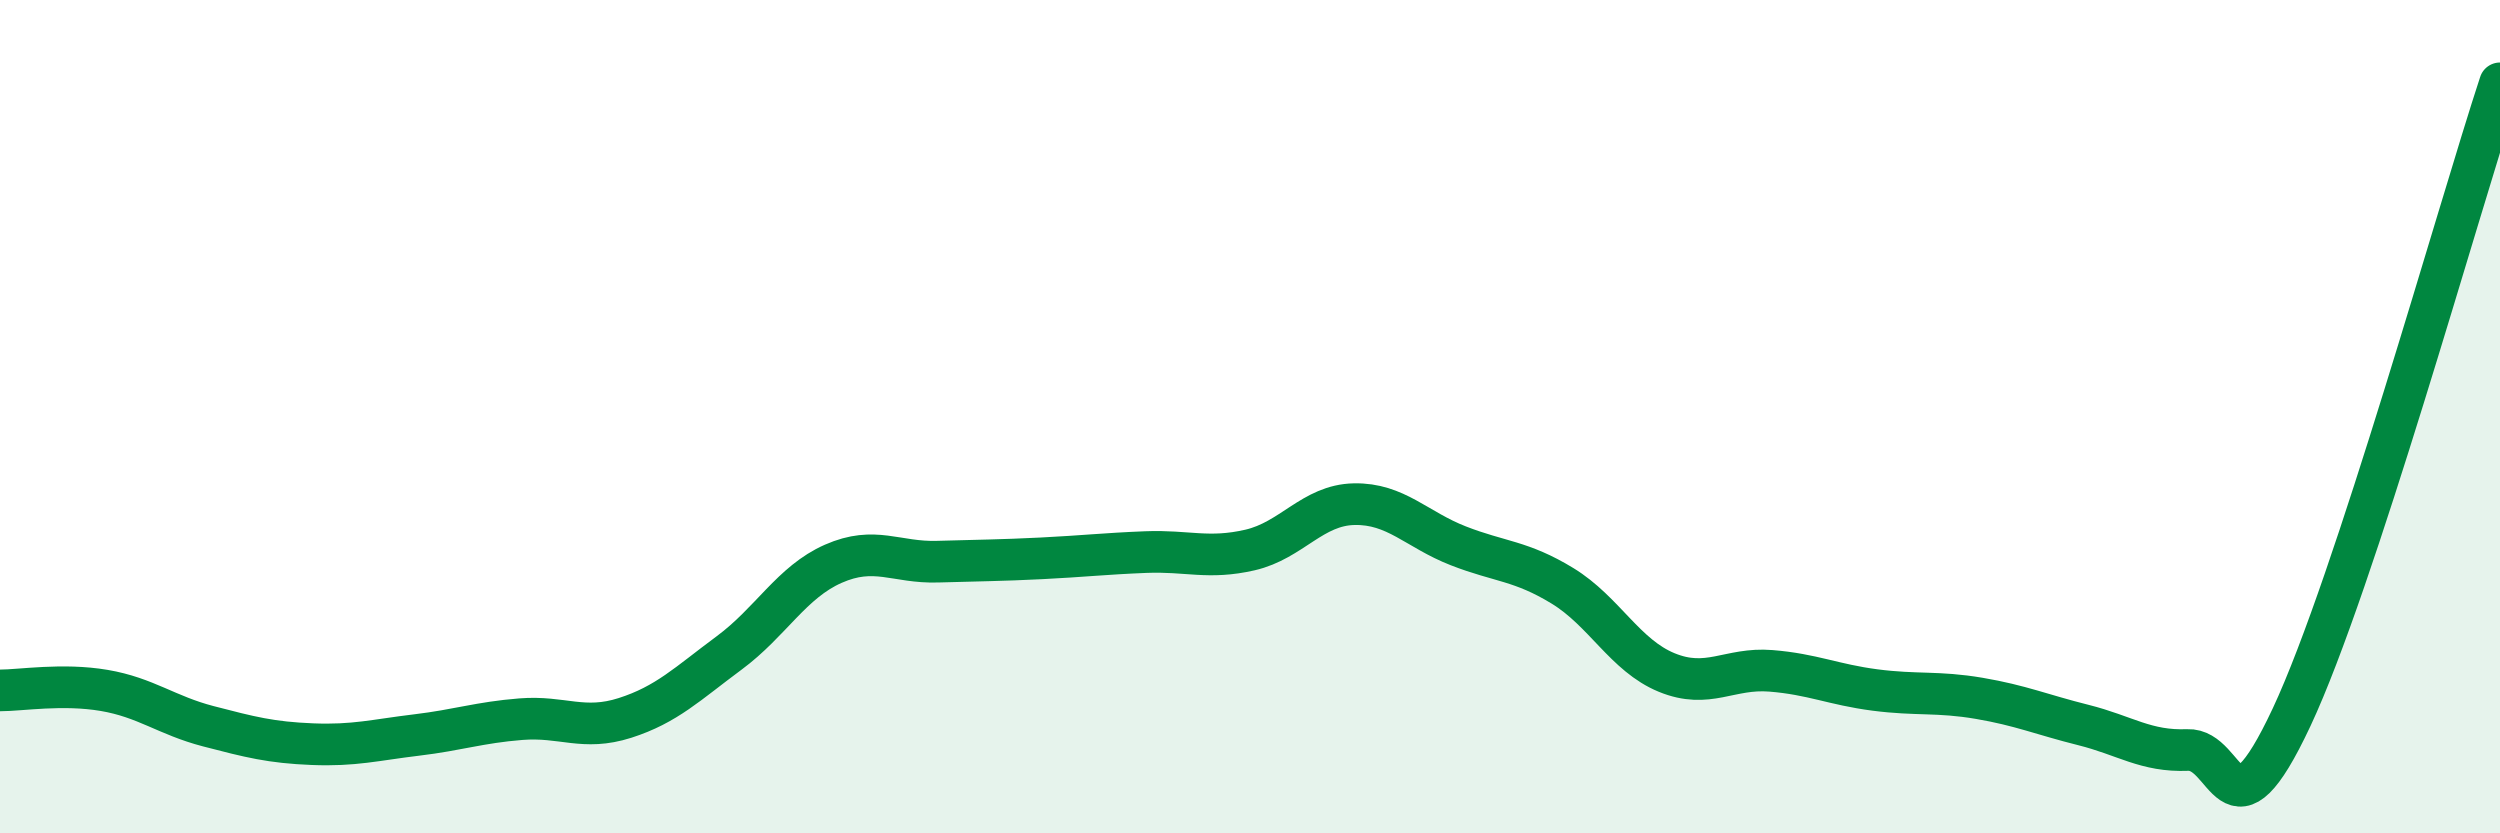
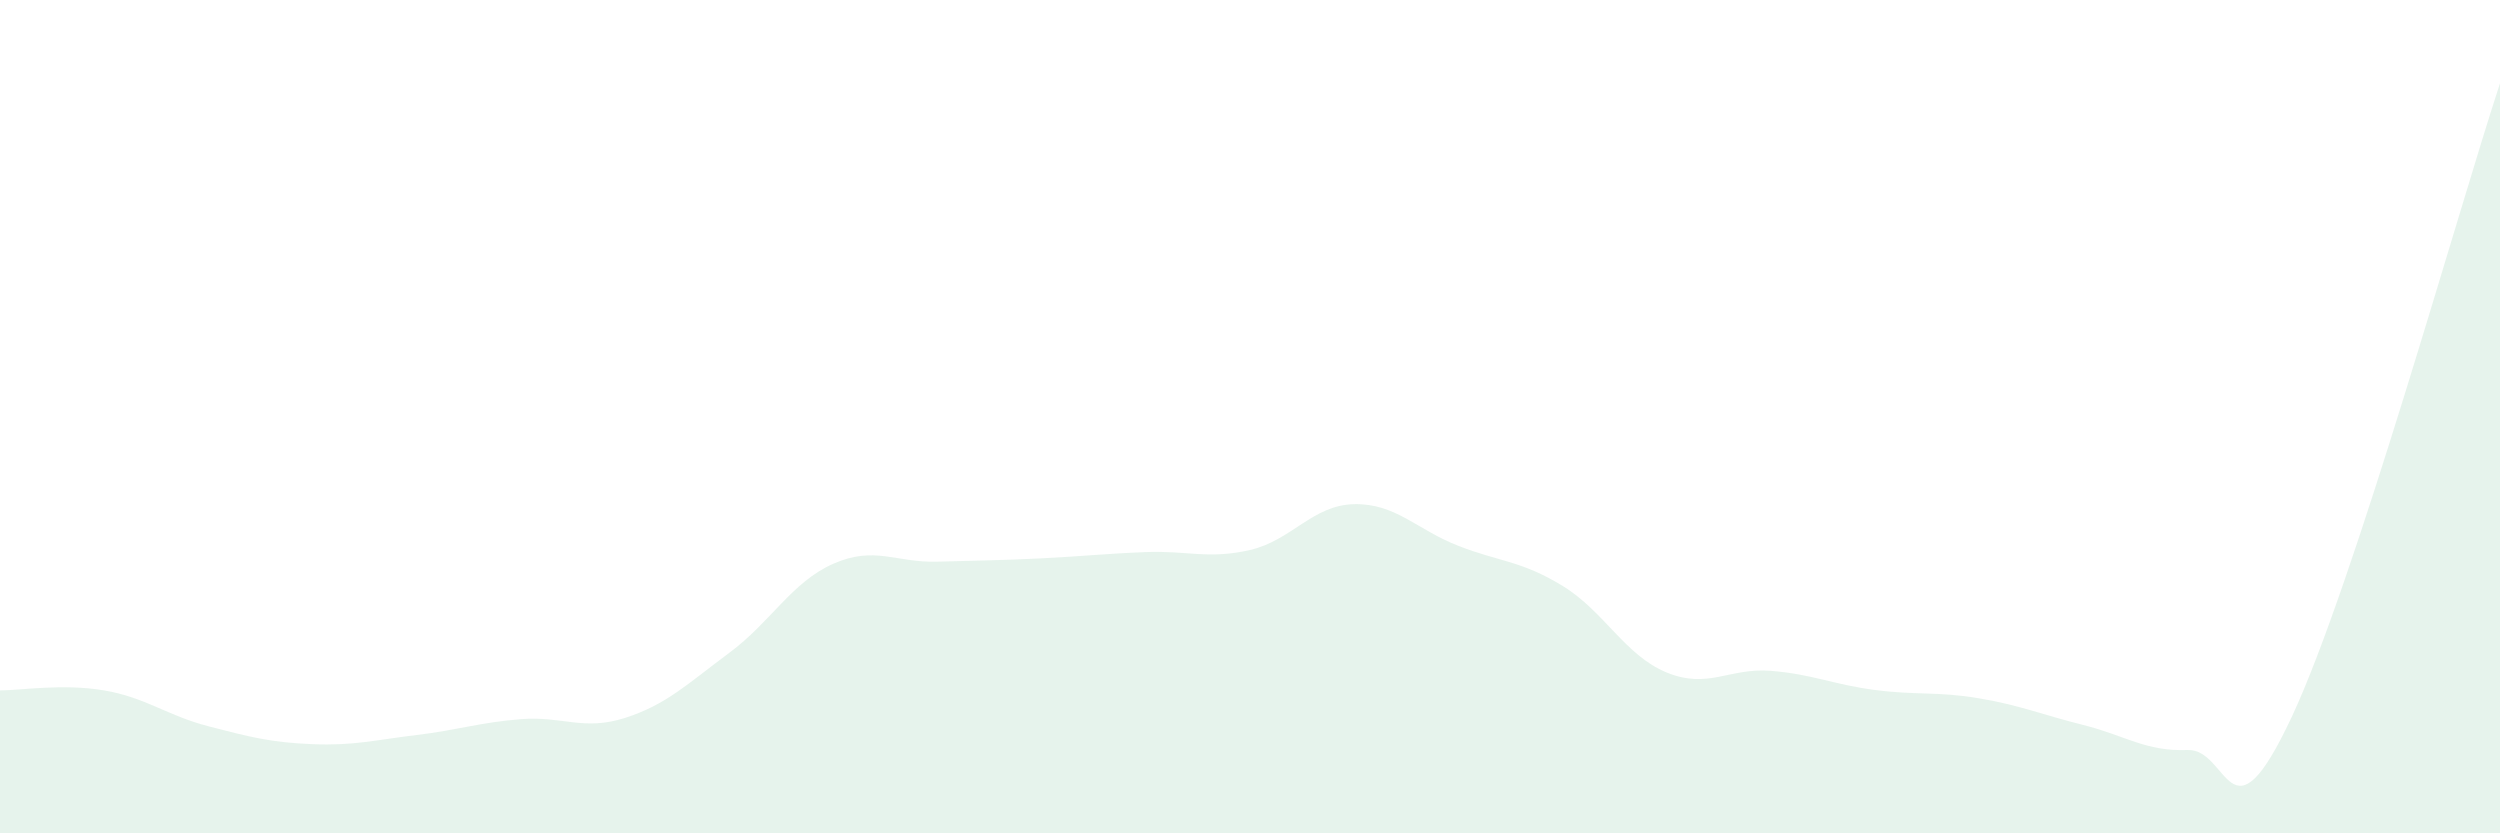
<svg xmlns="http://www.w3.org/2000/svg" width="60" height="20" viewBox="0 0 60 20">
  <path d="M 0,16.57 C 0.5,16.57 1.5,16.4 2.5,16.57 C 3.5,16.74 4,17.17 5,17.43 C 6,17.69 6.5,17.82 7.5,17.86 C 8.5,17.9 9,17.76 10,17.64 C 11,17.52 11.5,17.34 12.5,17.26 C 13.5,17.18 14,17.55 15,17.23 C 16,16.91 16.5,16.41 17.5,15.67 C 18.5,14.93 19,13.97 20,13.53 C 21,13.09 21.5,13.51 22.5,13.48 C 23.5,13.45 24,13.45 25,13.4 C 26,13.35 26.5,13.29 27.5,13.25 C 28.5,13.21 29,13.43 30,13.2 C 31,12.97 31.5,12.12 32.5,12.1 C 33.5,12.08 34,12.71 35,13.1 C 36,13.49 36.5,13.45 37.5,14.06 C 38.5,14.67 39,15.73 40,16.14 C 41,16.55 41.5,16.02 42.5,16.1 C 43.5,16.18 44,16.43 45,16.56 C 46,16.69 46.5,16.59 47.5,16.76 C 48.5,16.93 49,17.15 50,17.4 C 51,17.65 51.5,18.04 52.5,18 C 53.5,17.96 53.5,20.41 55,17.21 C 56.5,14.01 59,5.04 60,2L60 20L0 20Z" fill="#008740" opacity="0.1" stroke-linecap="round" stroke-linejoin="round" />
-   <path d="M 0,16.57 C 0.5,16.57 1.5,16.4 2.5,16.57 C 3.5,16.74 4,17.17 5,17.43 C 6,17.69 6.5,17.82 7.5,17.86 C 8.5,17.9 9,17.76 10,17.64 C 11,17.52 11.5,17.34 12.5,17.26 C 13.5,17.18 14,17.55 15,17.23 C 16,16.91 16.5,16.41 17.5,15.67 C 18.5,14.93 19,13.97 20,13.53 C 21,13.09 21.5,13.51 22.5,13.48 C 23.5,13.45 24,13.45 25,13.4 C 26,13.35 26.5,13.29 27.5,13.25 C 28.5,13.21 29,13.43 30,13.2 C 31,12.97 31.5,12.12 32.5,12.1 C 33.5,12.08 34,12.71 35,13.1 C 36,13.49 36.5,13.45 37.5,14.06 C 38.5,14.67 39,15.73 40,16.14 C 41,16.55 41.5,16.02 42.5,16.1 C 43.5,16.18 44,16.43 45,16.56 C 46,16.69 46.5,16.59 47.5,16.76 C 48.5,16.93 49,17.15 50,17.4 C 51,17.65 51.5,18.04 52.5,18 C 53.5,17.96 53.5,20.41 55,17.21 C 56.5,14.01 59,5.04 60,2" stroke="#008740" stroke-width="1" fill="none" stroke-linecap="round" stroke-linejoin="round" />
</svg>